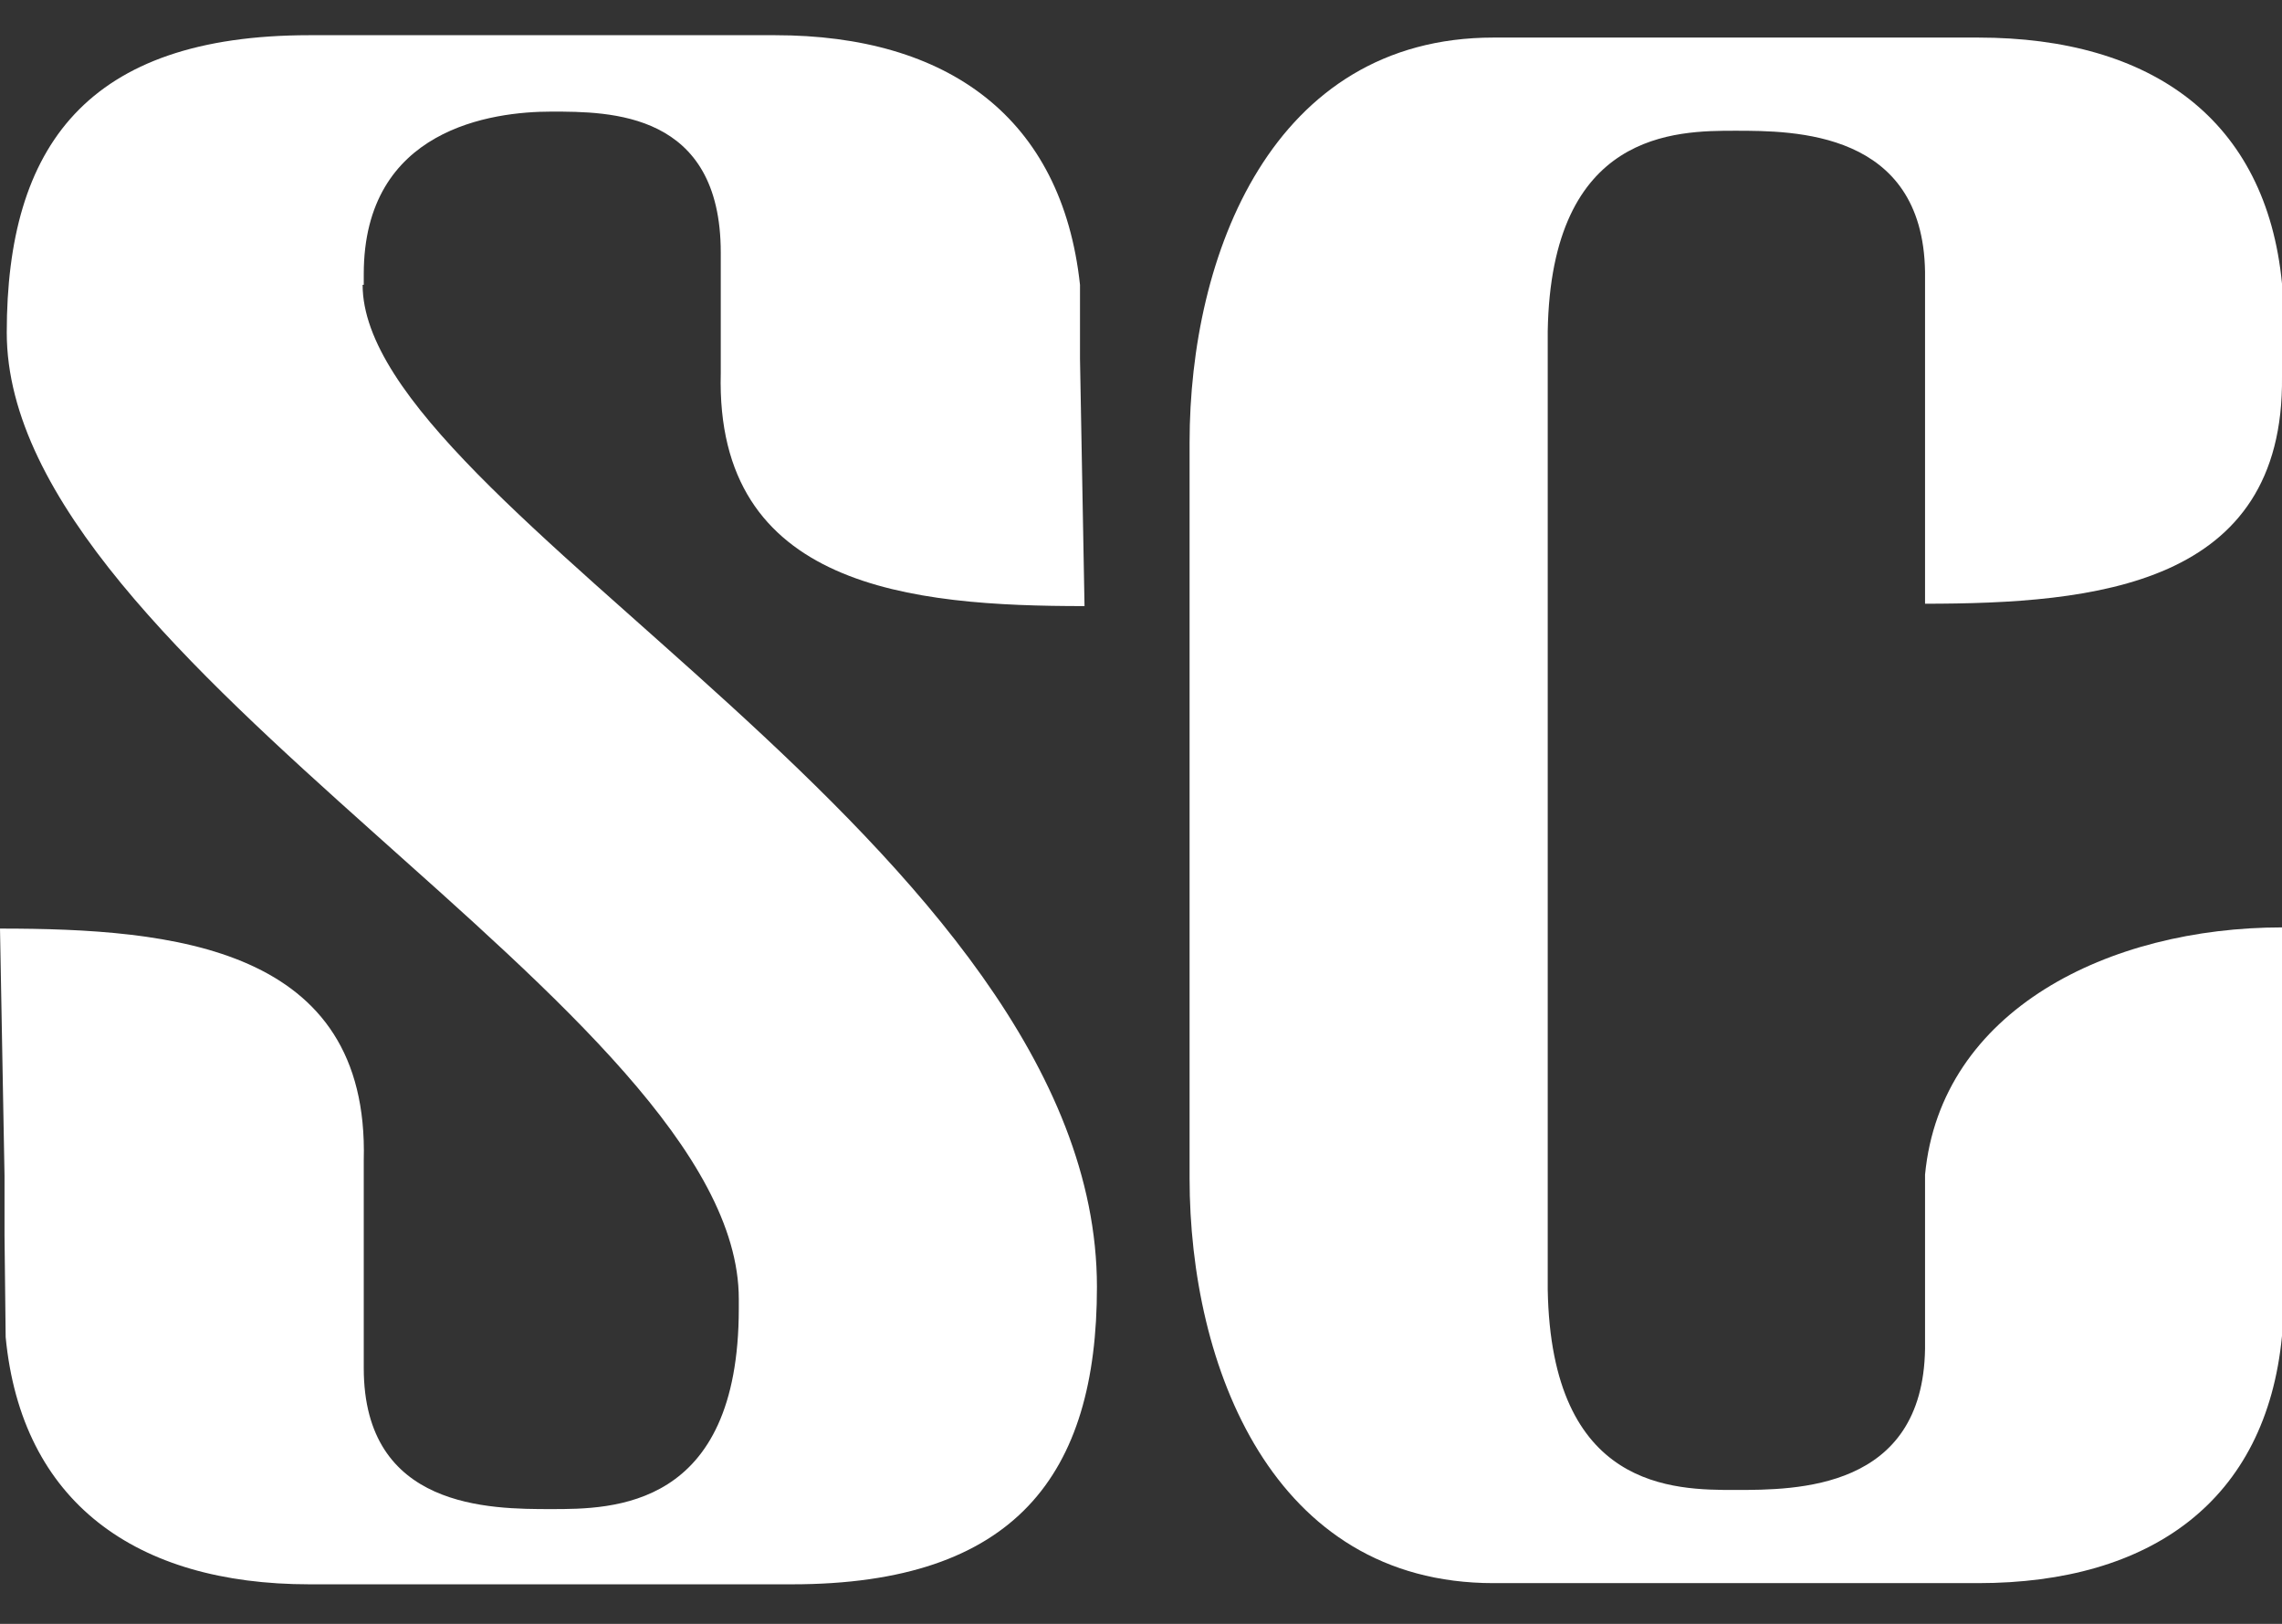
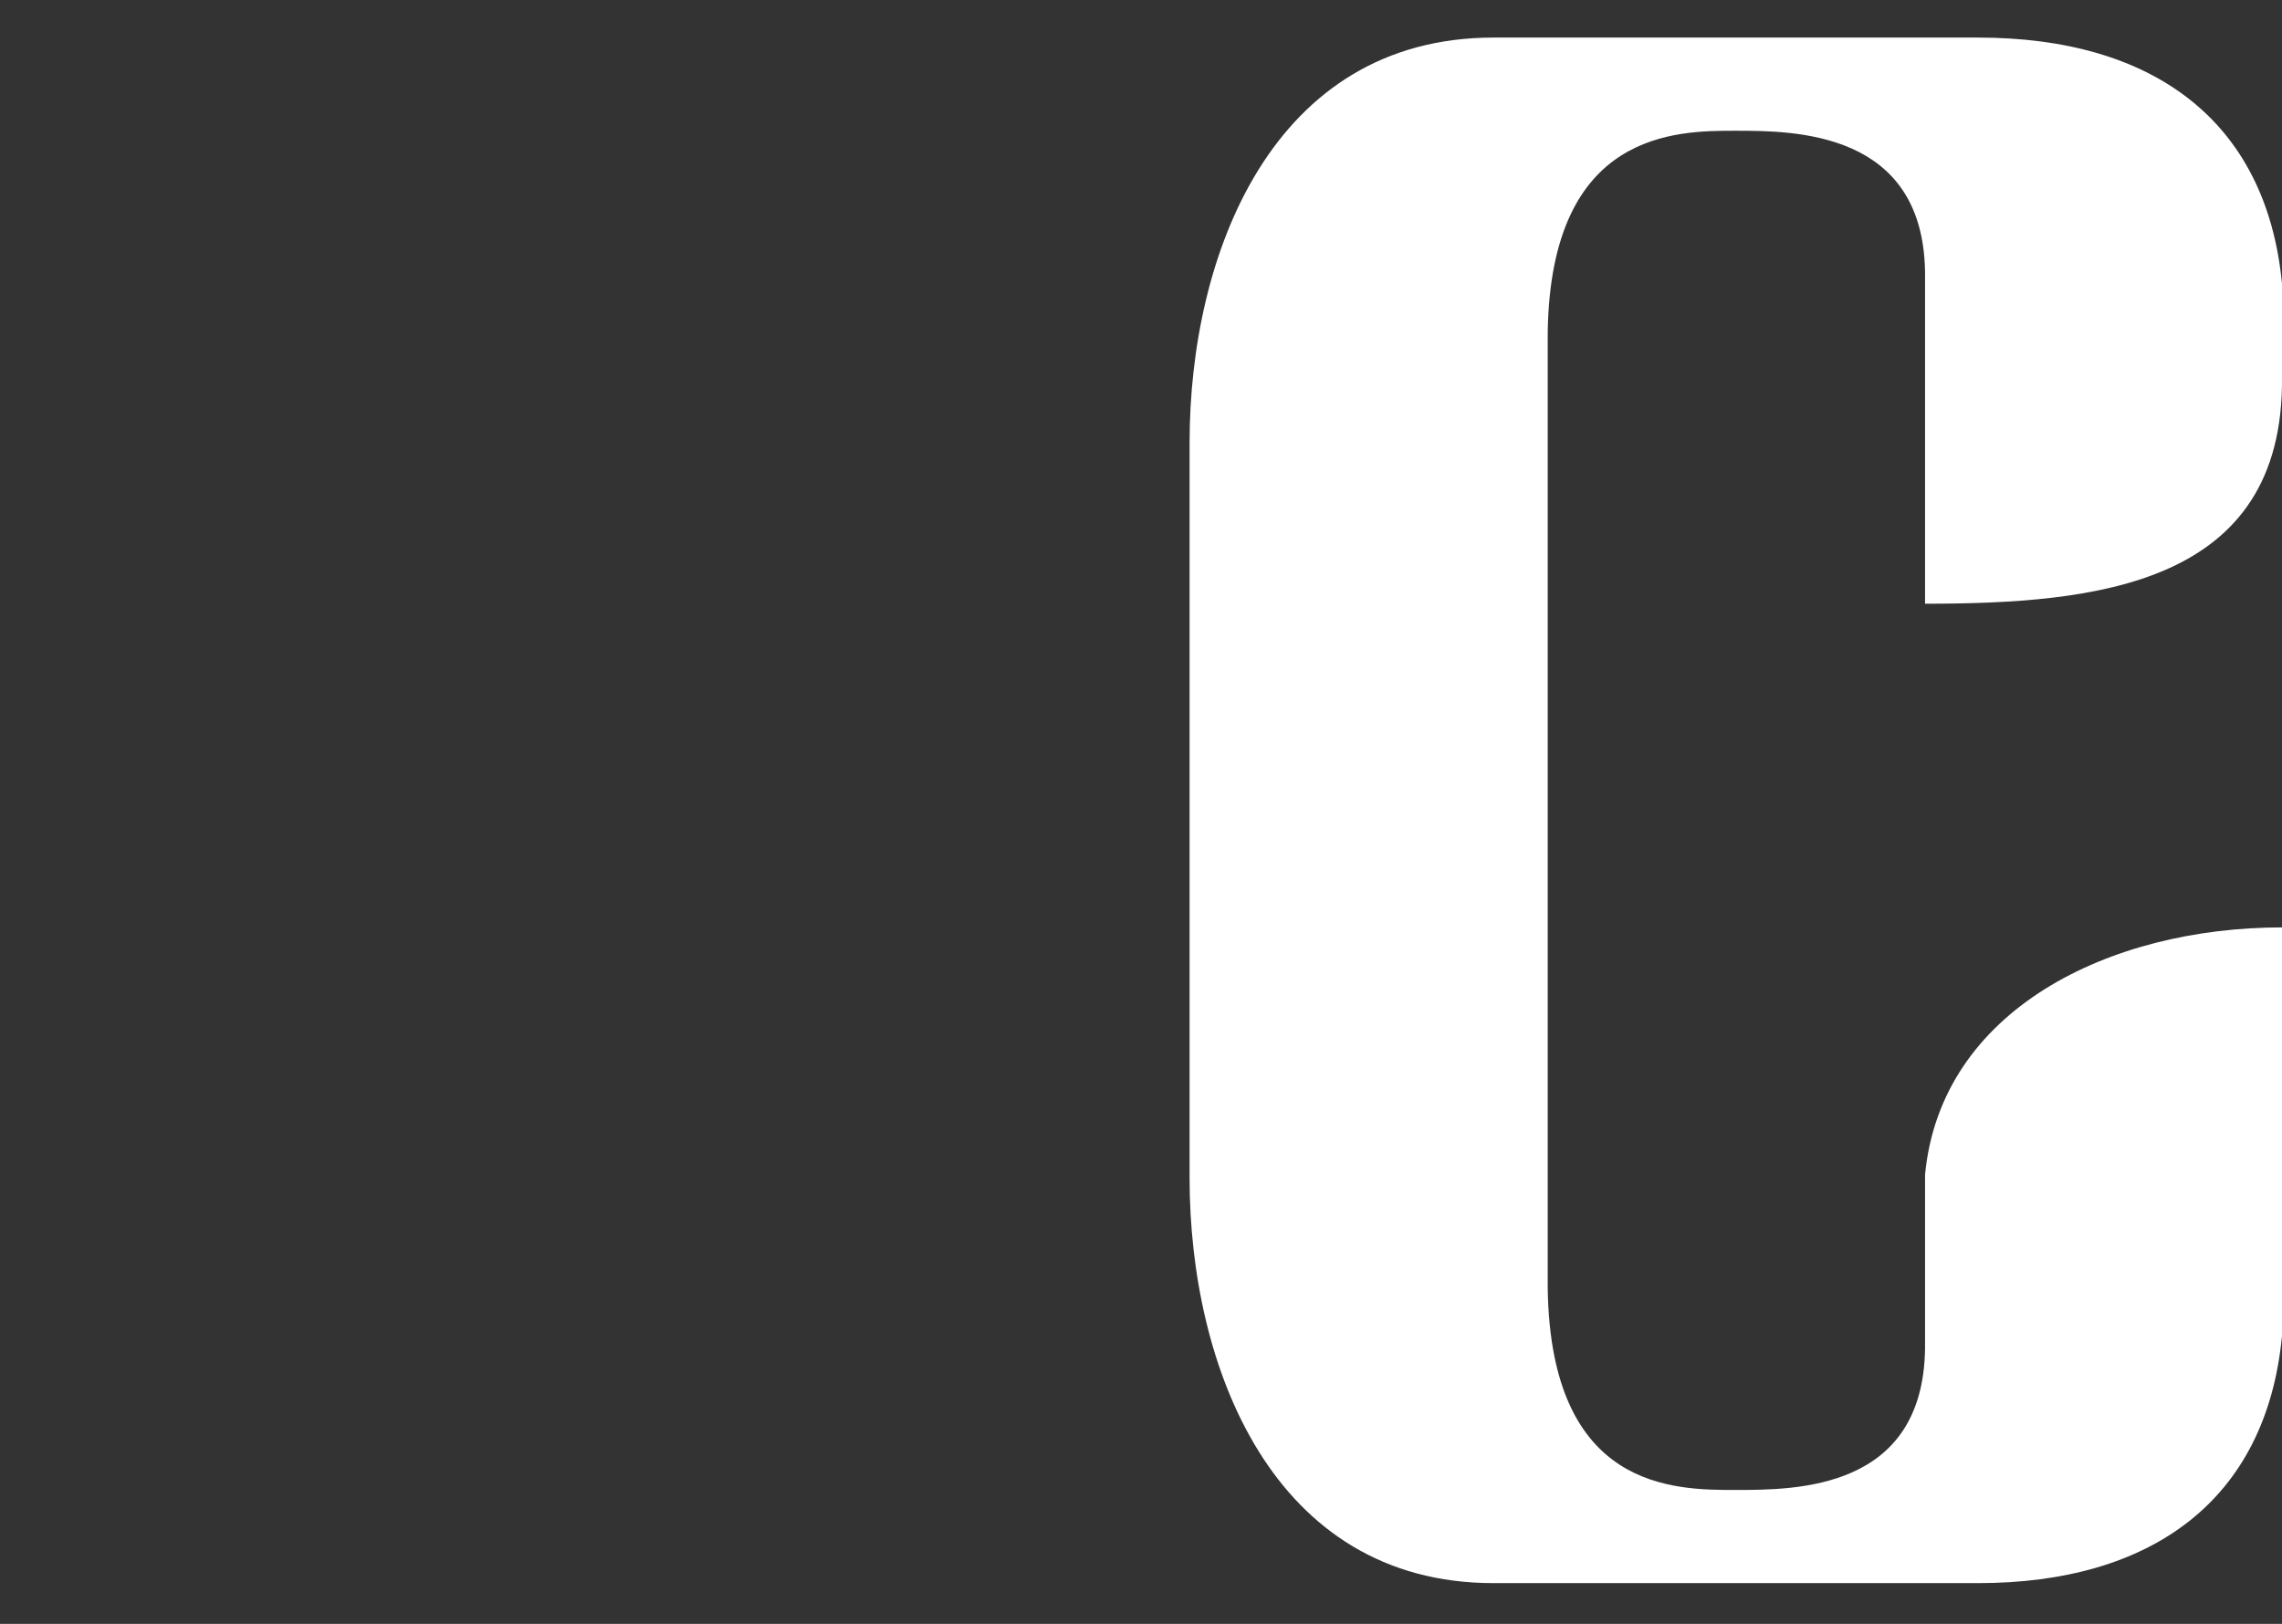
<svg xmlns="http://www.w3.org/2000/svg" fill="none" viewBox="0 0 52 37" height="37" width="52">
  <rect x="0" y="0" width="52" height="37" fill="#333333" stroke="none" />
-   <path style="fill:white;fill-opacity:1;" fill="white" d="M8.289 6.489V6.244C8.289 2.924 11.224 2.543 12.562 2.543C13.901 2.543 16.424 2.543 16.424 5.755V8.503C16.295 13.402 20.774 13.81 24.713 13.81L24.61 8.177V6.816V6.489C24.198 2.679 21.598 0.802 17.659 0.802H7.053C1.982 0.802 0.154 3.333 0.154 7.578C0.154 15.171 16.835 22.982 16.835 29.595V29.813C16.835 34.385 13.952 34.385 12.562 34.385C11.172 34.385 8.289 34.385 8.289 31.173V27.554V26.438C8.418 21.567 3.939 21.158 0 21.158L0.103 26.792V28.152L0.129 30.466C0.489 34.221 3.089 36.099 7.053 36.099H18.045C23.142 36.099 24.996 33.596 24.996 29.323C24.996 19.308 8.263 11.579 8.263 6.489H8.289Z" />
  <path style="fill:white;fill-opacity:1;" fill="white" d="M43.84 13.756C47.753 13.756 52.052 13.348 52 8.585C52 8.585 52 8.531 52 8.503V6.462C51.64 2.734 49.04 0.856 45.076 0.856H34.032C28.987 0.856 27.107 5.809 27.107 10.082V26.846C27.107 31.119 28.987 36.072 34.032 36.072H45.076C49.014 36.072 51.64 34.194 52 30.439V26.765V21.131C48.062 21.131 44.226 23.009 43.866 26.765V30.738C43.814 33.949 40.931 33.949 39.541 33.949C38.151 33.949 35.345 33.949 35.268 29.377V7.551C35.345 2.979 38.202 2.979 39.541 2.979C40.88 2.979 43.814 2.979 43.866 6.19V13.756H43.84Z" />
</svg>